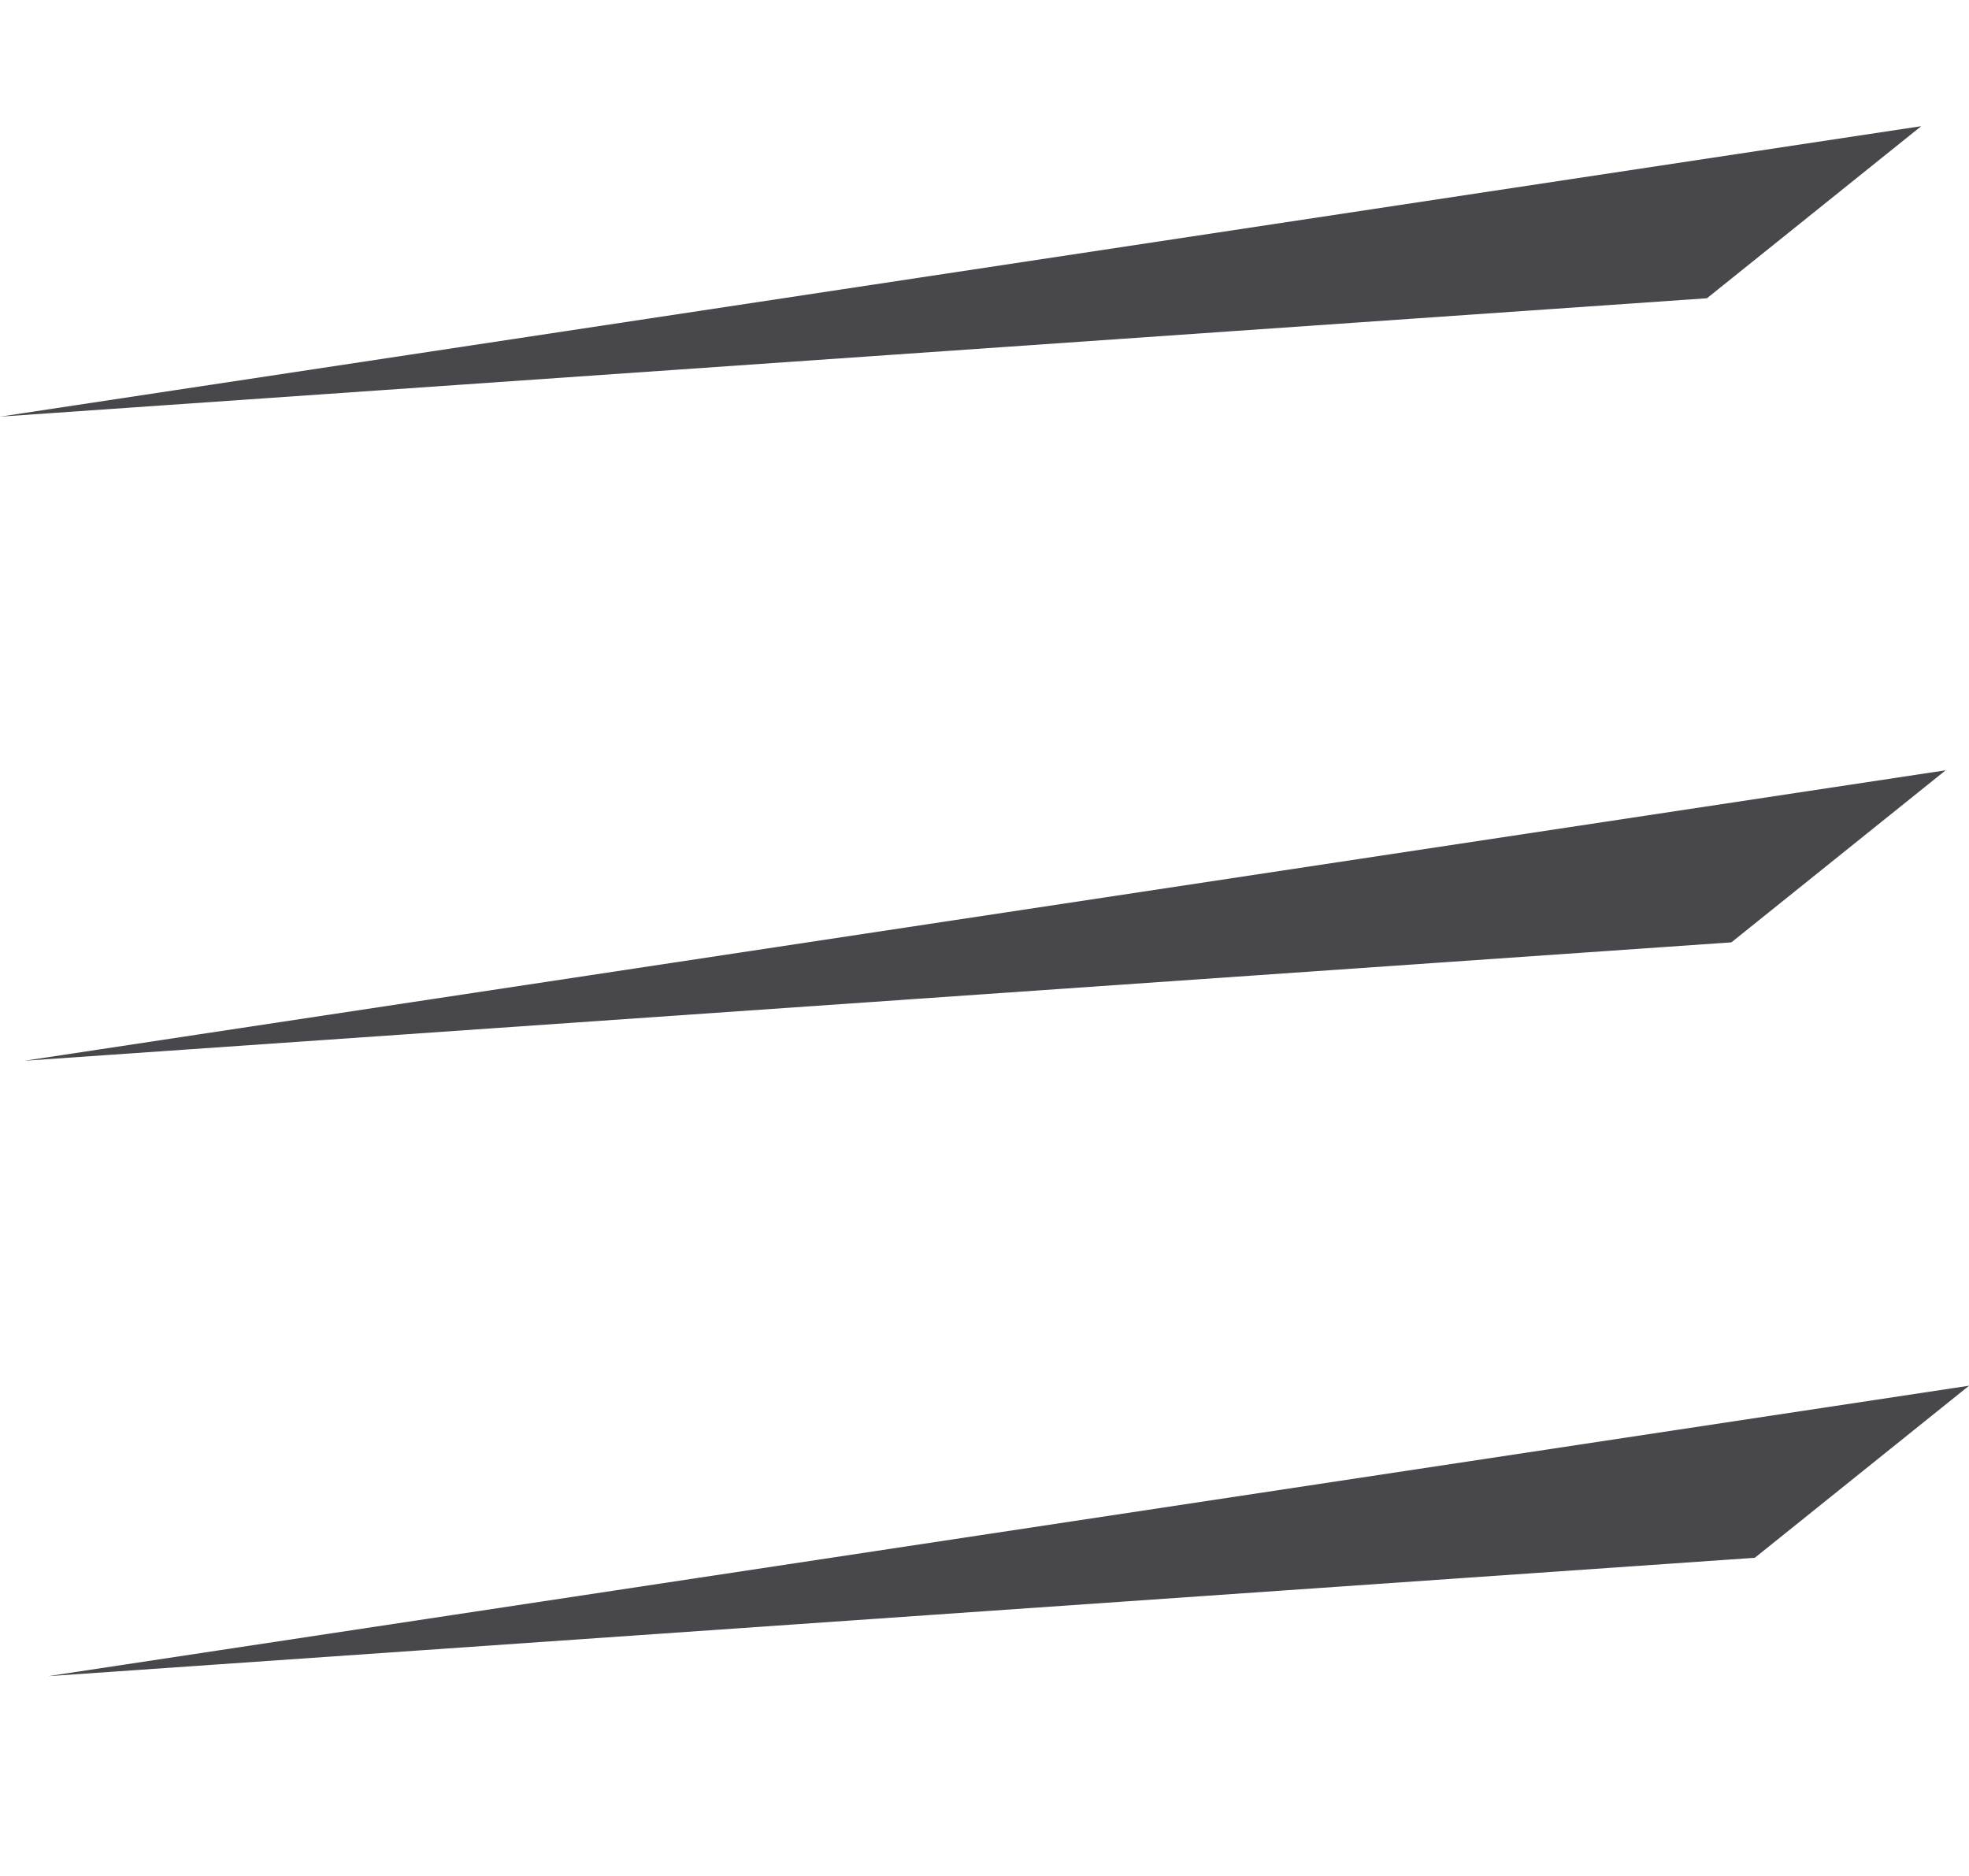
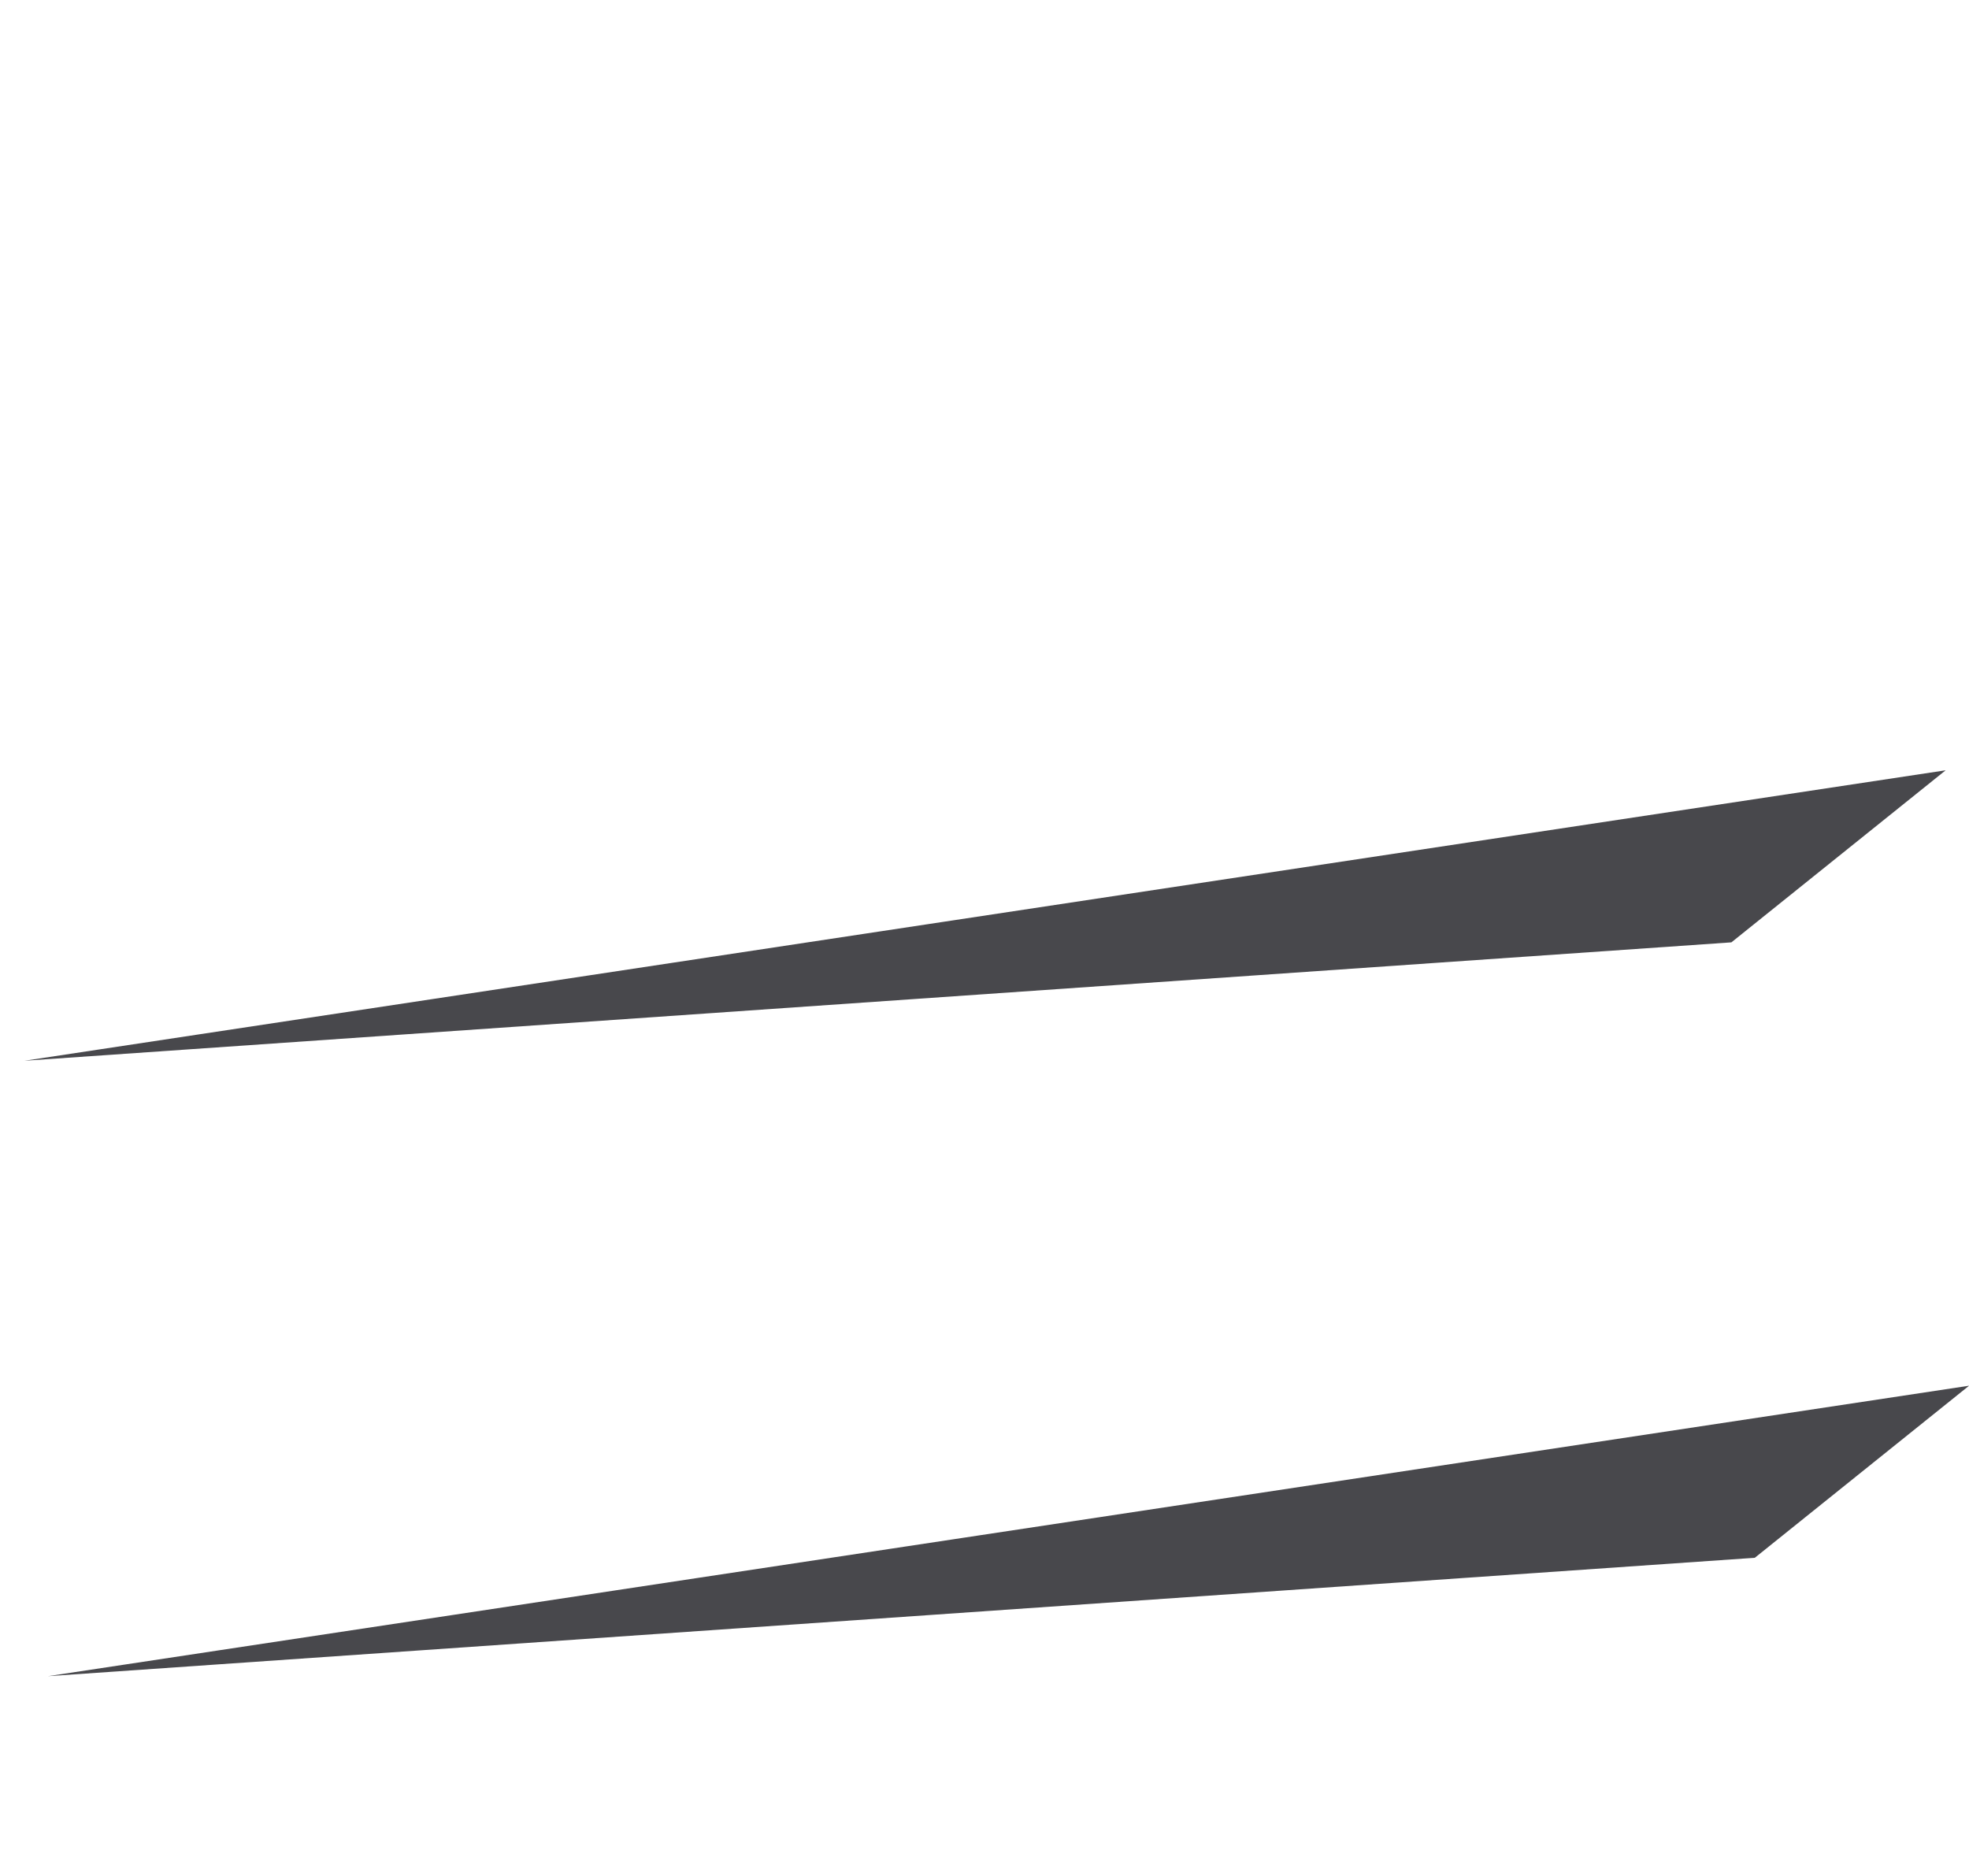
<svg xmlns="http://www.w3.org/2000/svg" id="Ebene_2" viewBox="0 0 250.6 238.76">
  <g id="Ebene_1-2">
    <g>
      <rect width="250.6" height="238.76" style="fill:none;" />
      <g>
-         <path d="m0,53.03l217.25-15.07h0l27.27-21.9L0,53.03c53.8-6.26,302.99-36.99,0,0Z" style="fill:#48484c;" />
        <path d="m3.11,135.01l217.25-15.07h0l27.27-21.9L3.11,135.01c53.8-6.26,302.99-36.99,0,0Z" style="fill:#48484c;" />
        <path d="m6.09,213.34l217.25-15.07h0l27.27-21.9L6.09,213.34c53.8-6.26,302.99-36.99,0,0Z" style="fill:#48484c;" />
      </g>
    </g>
  </g>
</svg>